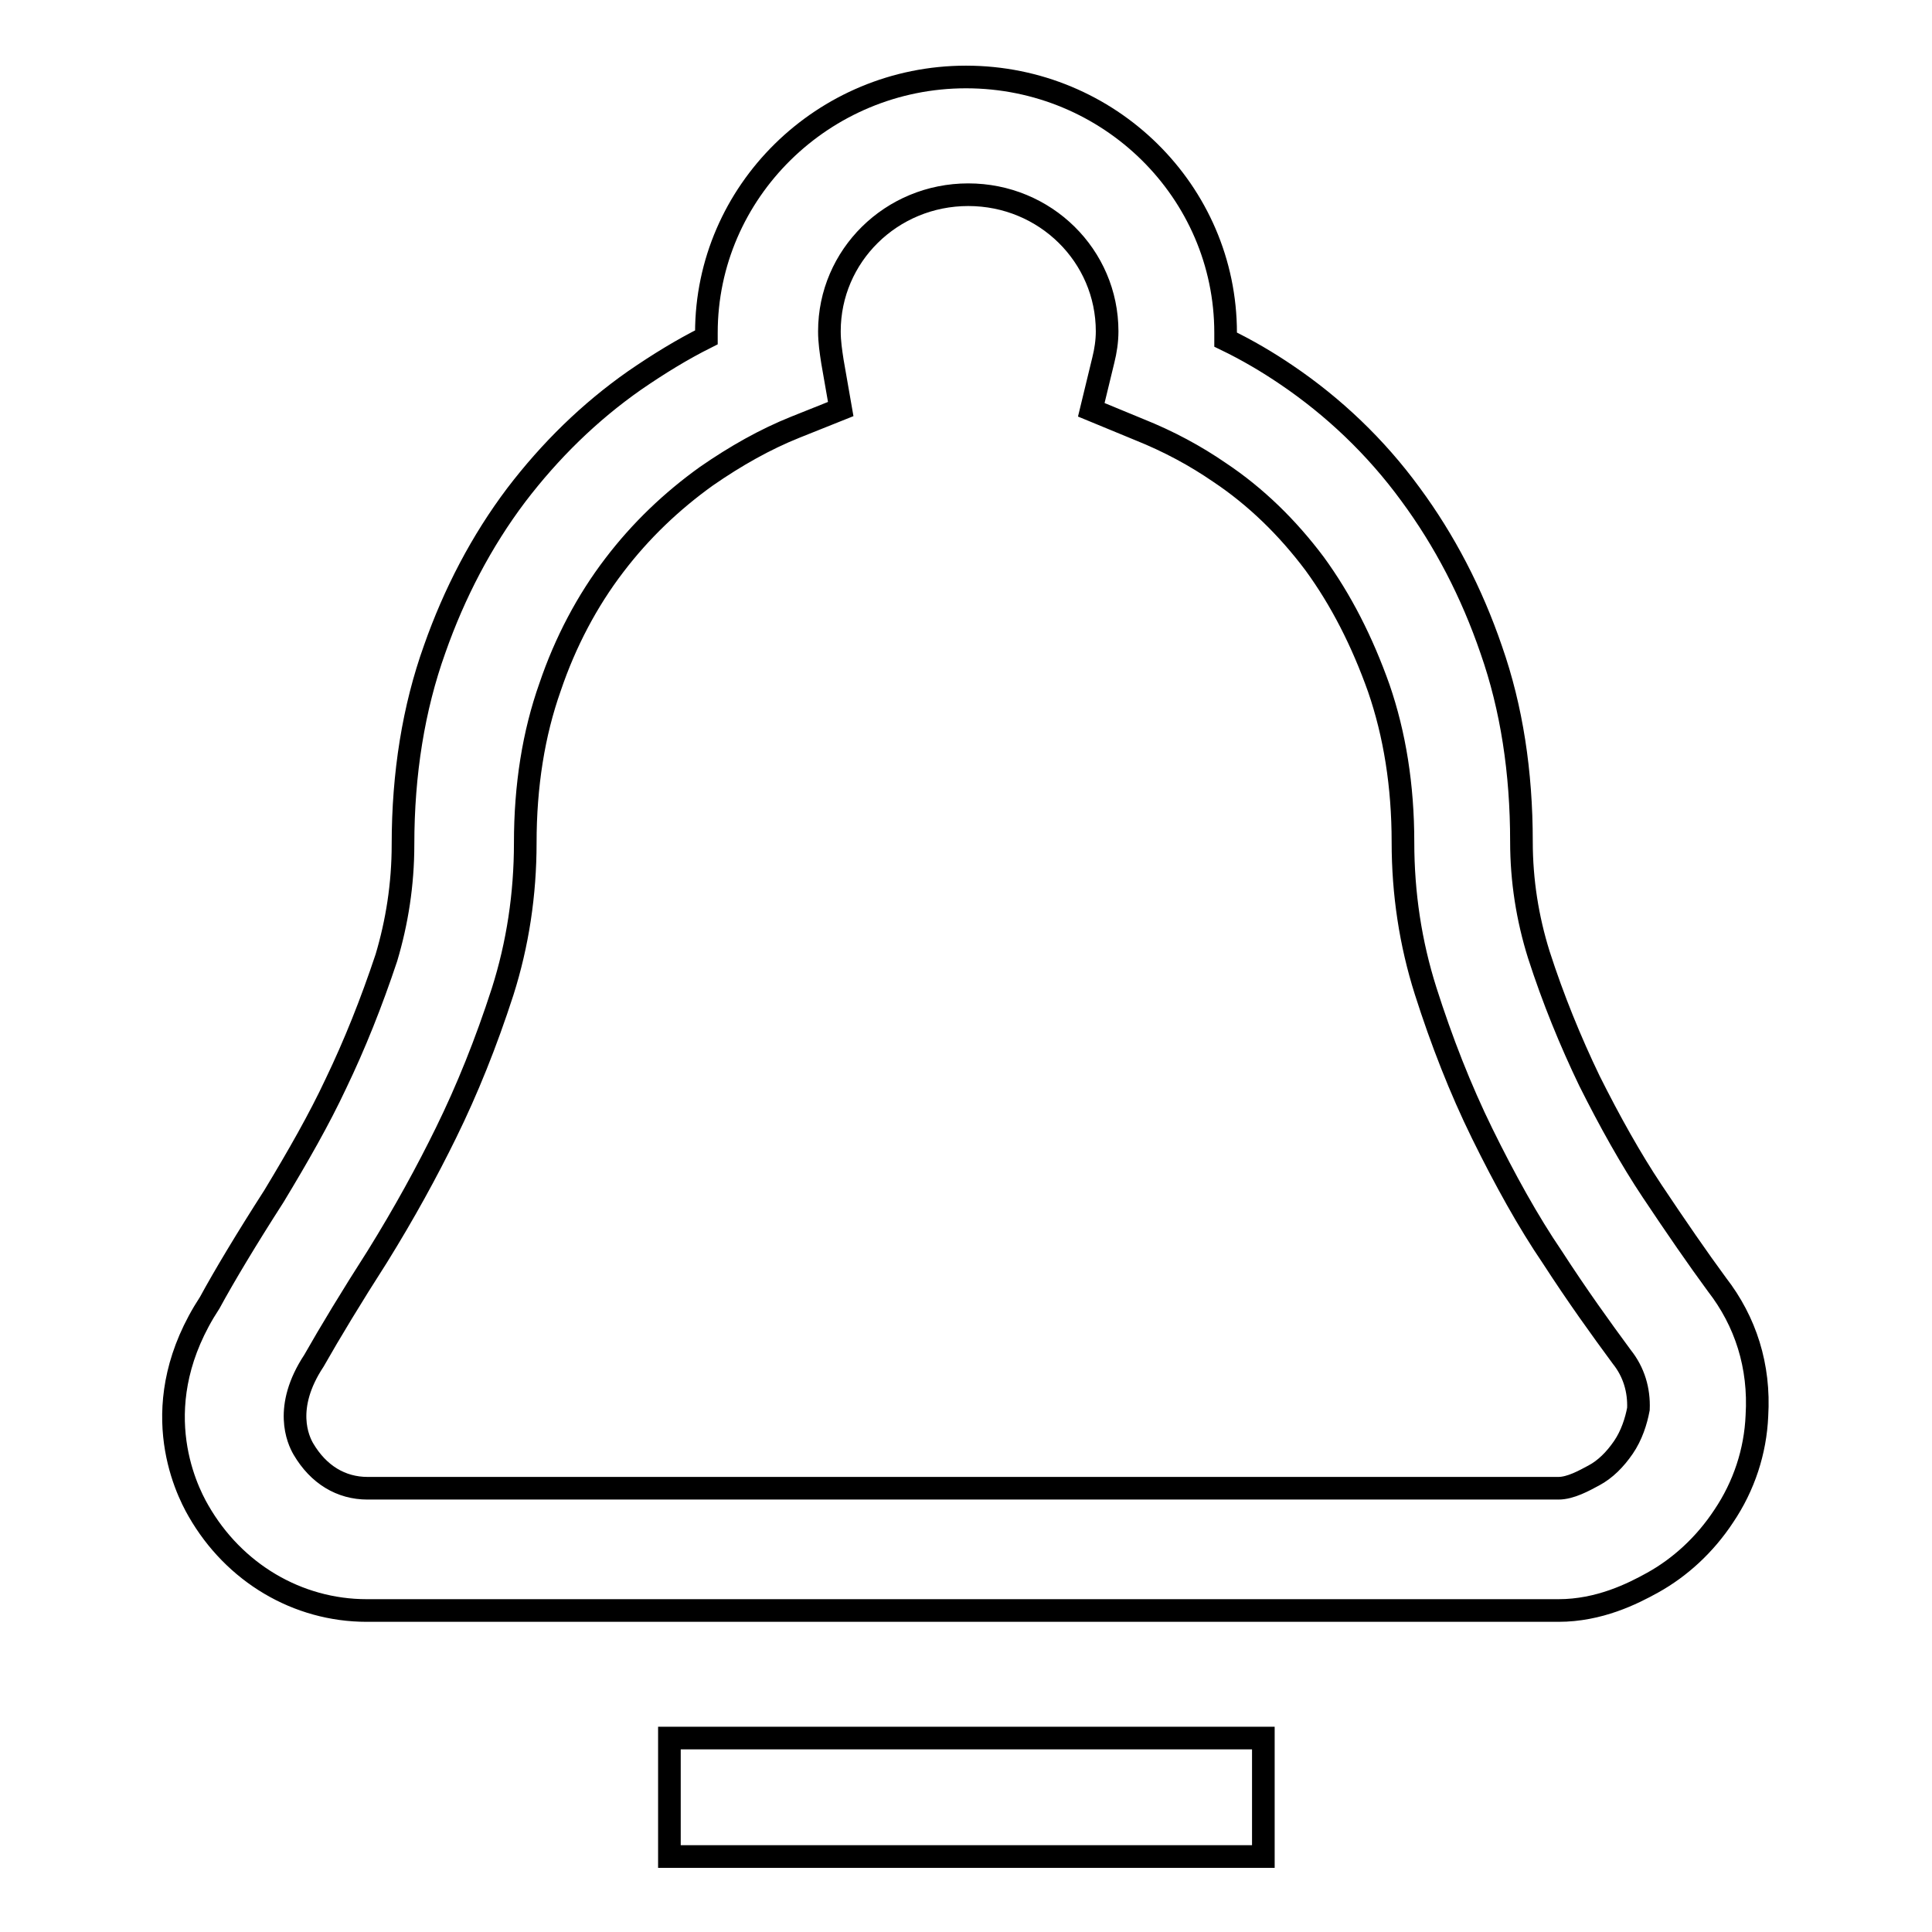
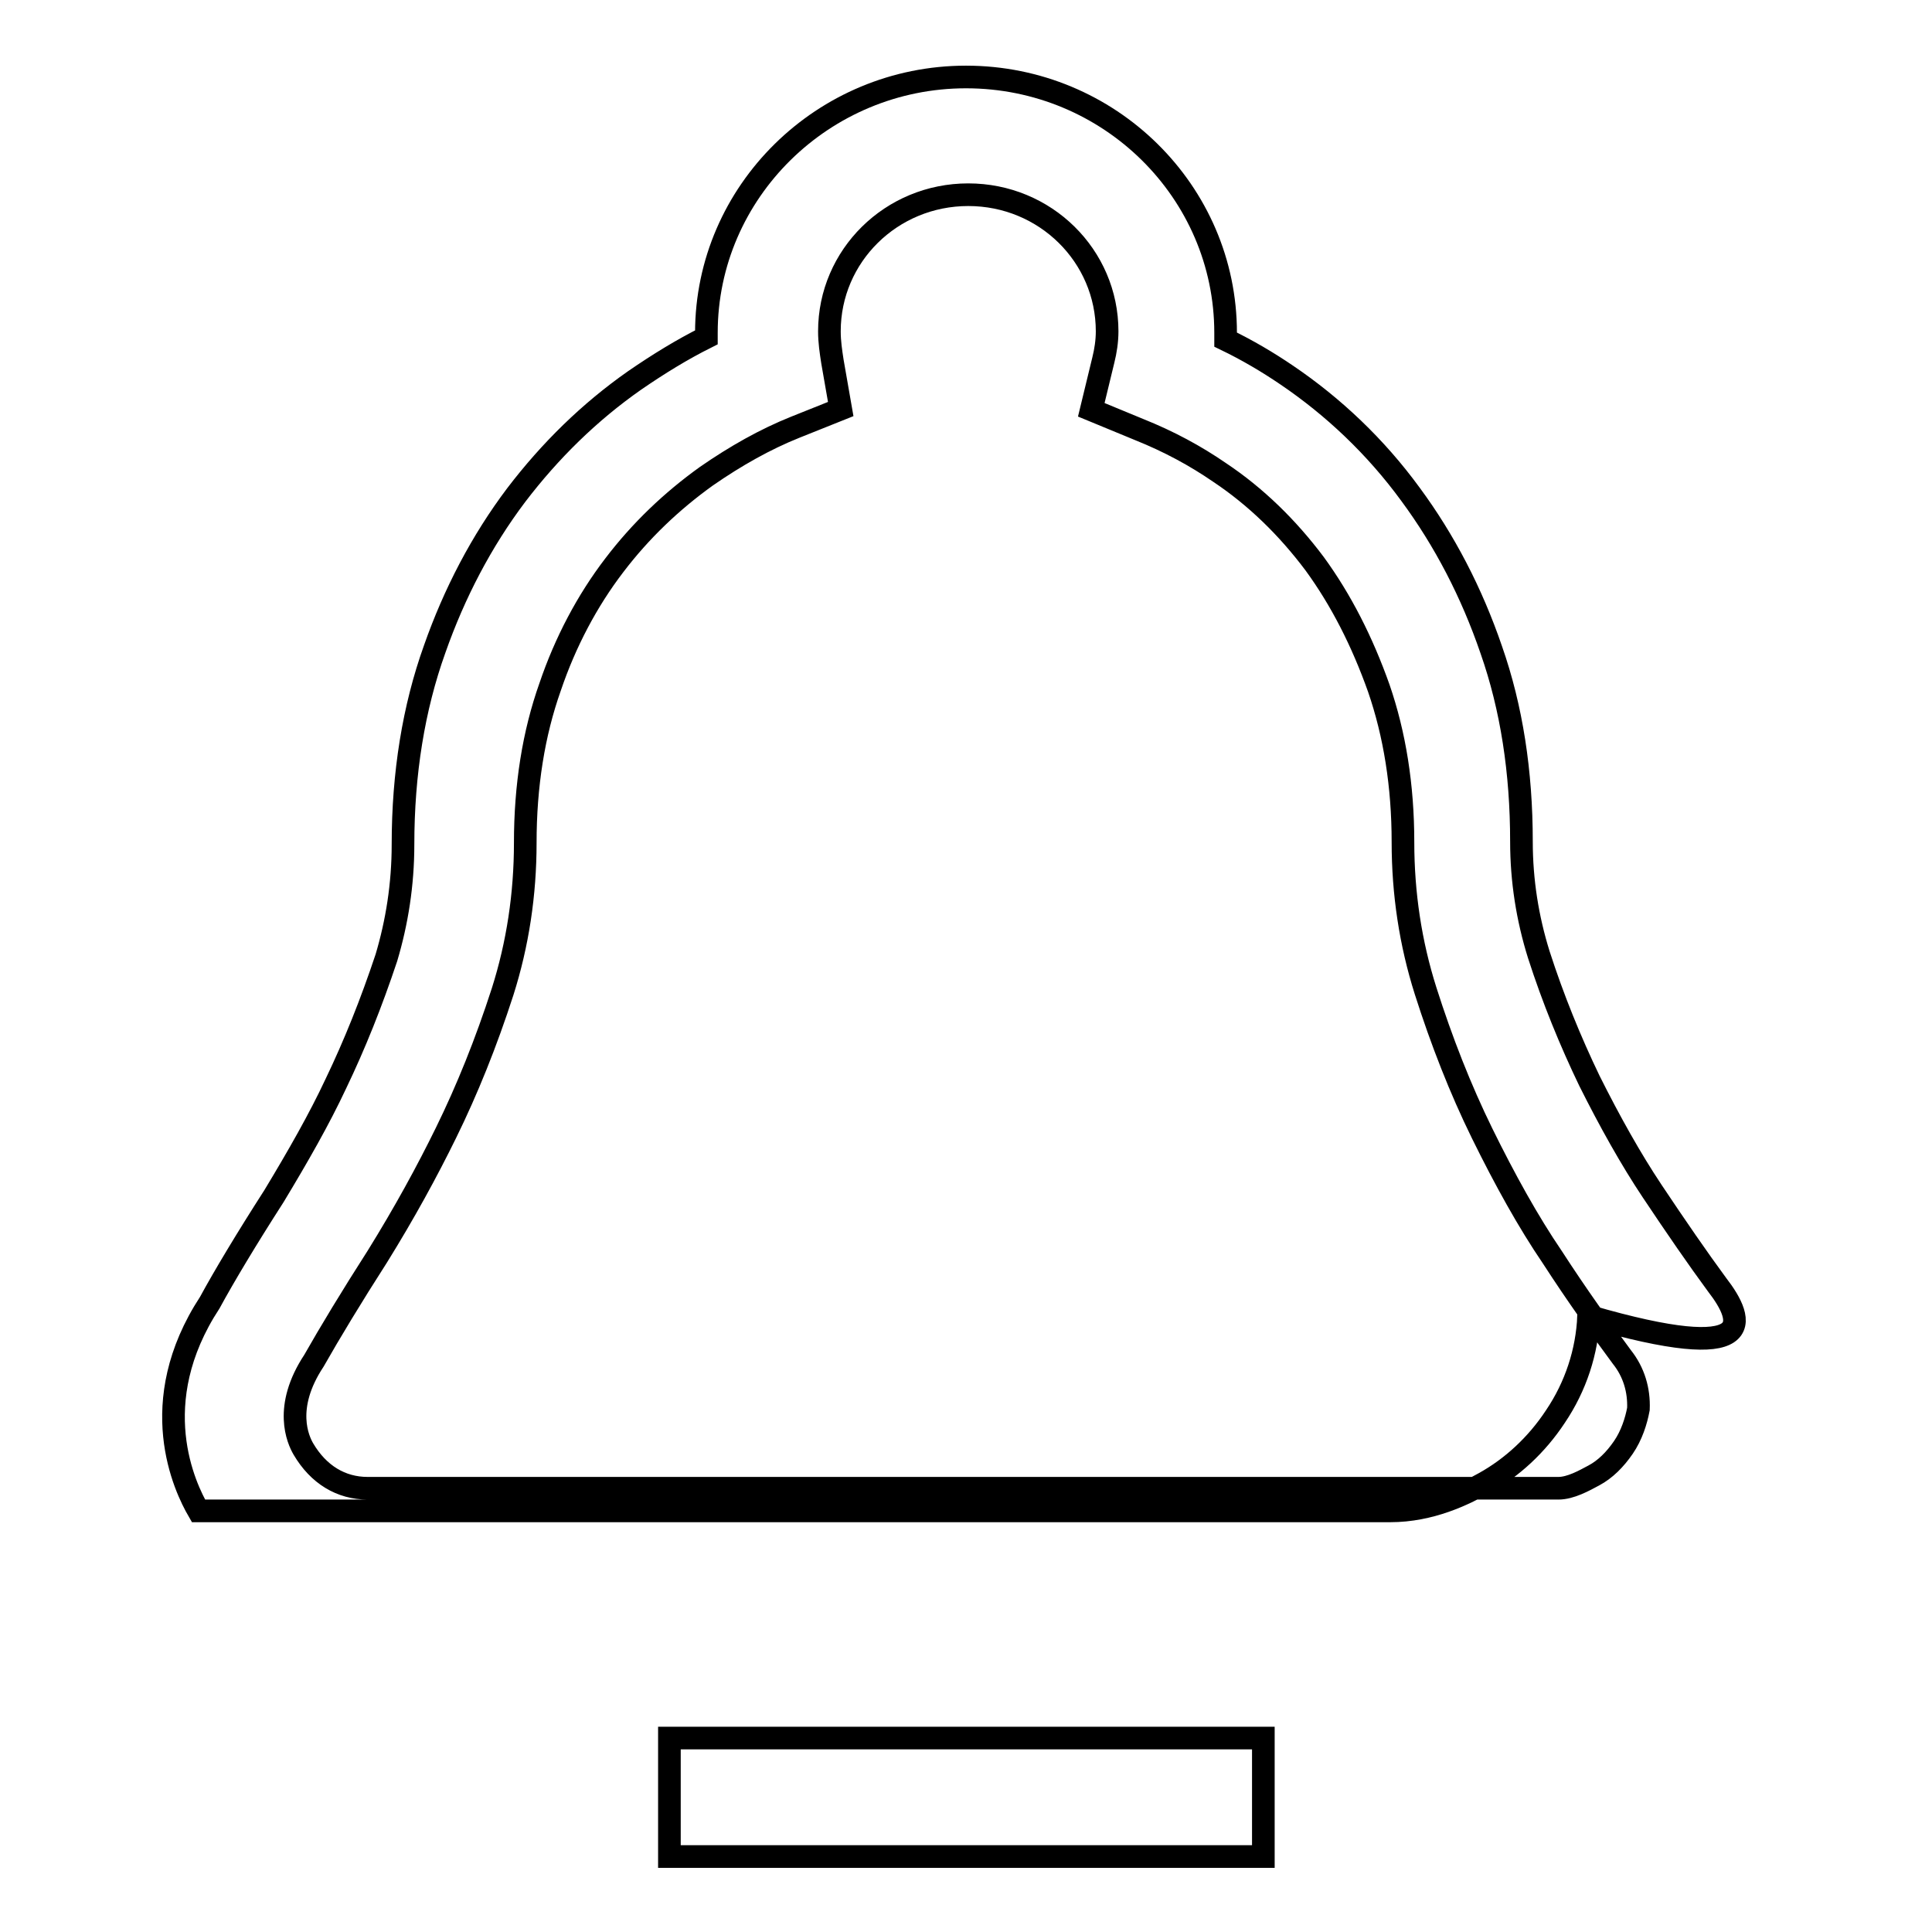
<svg xmlns="http://www.w3.org/2000/svg" version="1.1" x="0px" y="0px" viewBox="0 0 256 256" enable-background="new 0 0 256 256" xml:space="preserve">
  <g>
-     <path stroke-width="3" fill-opacity="0" stroke="#000000" d="M227.5,170.2c-2.5-3.4-5.4-7.6-8.6-12.4c-2.8-4.2-5.6-9.2-8.3-14.6c-2.5-5.2-4.8-10.8-6.7-16.7 c-1.5-4.8-2.3-9.8-2.3-15c0-9.2-1.3-17.7-4-25.4c-2.6-7.6-6.2-14.5-10.7-20.6c-4.6-6.3-10.2-11.6-16.4-15.8 c-2.5-1.7-5.2-3.3-8.1-4.7c0-0.3,0-0.6,0-0.9c0-18.7-15.4-33.9-34.4-33.9c-18.9,0-34.4,15.2-34.4,33.9c0,0.2,0,0.4,0,0.6 c-3.2,1.6-6.3,3.5-9.5,5.7c-6,4.2-11.2,9.3-15.7,15.2c-4.6,6.1-8.2,13-10.8,20.4c-2.8,7.8-4.2,16.5-4.2,25.9c0,5.3-0.8,10.3-2.2,15 c-2,6-4.2,11.5-6.7,16.7c-2.2,4.7-5,9.6-8.2,14.9c-3.6,5.6-6.6,10.6-8.5,14.1c-8.7,13.3-3.3,24.5-1.5,27.6 c4.7,8.2,13.1,13.2,22.3,13.2h157.9c5.4,0,9.8-2.2,12.5-3.7c3.6-2,6.9-5,9.4-8.8c2.7-4,4.2-8.6,4.4-13.3 C233.2,181,231.3,175.1,227.5,170.2z M215.1,191.8c-1.1,1.6-2.4,2.9-3.9,3.7c-1.3,0.7-3.1,1.7-4.7,1.7H48.7c-3.5,0-6.5-1.8-8.5-5.2 c-0.7-1.2-2.7-5.5,1.4-11.7c2.1-3.7,5-8.5,8.4-13.8c3.6-5.8,6.6-11.3,9.1-16.4c2.8-5.7,5.3-11.9,7.5-18.7c2-6.3,3-12.9,3-19.7 c0-7.6,1.1-14.5,3.3-20.7c2-5.9,4.9-11.4,8.5-16.1c3.5-4.6,7.6-8.5,12.2-11.8c3.9-2.7,7.8-4.9,11.8-6.5l6-2.4l-1.1-6.3 c-0.2-1.3-0.4-2.6-0.4-4c0-10,8.2-18.1,18.4-18.1c10.2,0,18.4,8.1,18.4,18.1c0,1.3-0.2,2.6-0.5,3.8l-1.6,6.6l6.3,2.6 c4,1.6,7.5,3.5,10.7,5.7c4.8,3.2,9,7.3,12.6,12.1c3.5,4.8,6.3,10.3,8.5,16.5c2.1,6.1,3.2,12.9,3.2,20.4c0,6.8,1,13.4,3,19.7 c2.1,6.6,4.6,13,7.5,18.9c3,6.1,6.1,11.7,9.3,16.4c3.3,5.1,6.4,9.4,9.2,13.2c1.6,2,2.3,4.4,2.2,6.9 C216.8,188.3,216.2,190.2,215.1,191.8z M88.7,230.3h78.7V246H88.7V230.3z" />
+     <path stroke-width="3" fill-opacity="0" stroke="#000000" d="M227.5,170.2c-2.5-3.4-5.4-7.6-8.6-12.4c-2.8-4.2-5.6-9.2-8.3-14.6c-2.5-5.2-4.8-10.8-6.7-16.7 c-1.5-4.8-2.3-9.8-2.3-15c0-9.2-1.3-17.7-4-25.4c-2.6-7.6-6.2-14.5-10.7-20.6c-4.6-6.3-10.2-11.6-16.4-15.8 c-2.5-1.7-5.2-3.3-8.1-4.7c0-0.3,0-0.6,0-0.9c0-18.7-15.4-33.9-34.4-33.9c-18.9,0-34.4,15.2-34.4,33.9c0,0.2,0,0.4,0,0.6 c-3.2,1.6-6.3,3.5-9.5,5.7c-6,4.2-11.2,9.3-15.7,15.2c-4.6,6.1-8.2,13-10.8,20.4c-2.8,7.8-4.2,16.5-4.2,25.9c0,5.3-0.8,10.3-2.2,15 c-2,6-4.2,11.5-6.7,16.7c-2.2,4.7-5,9.6-8.2,14.9c-3.6,5.6-6.6,10.6-8.5,14.1c-8.7,13.3-3.3,24.5-1.5,27.6 h157.9c5.4,0,9.8-2.2,12.5-3.7c3.6-2,6.9-5,9.4-8.8c2.7-4,4.2-8.6,4.4-13.3 C233.2,181,231.3,175.1,227.5,170.2z M215.1,191.8c-1.1,1.6-2.4,2.9-3.9,3.7c-1.3,0.7-3.1,1.7-4.7,1.7H48.7c-3.5,0-6.5-1.8-8.5-5.2 c-0.7-1.2-2.7-5.5,1.4-11.7c2.1-3.7,5-8.5,8.4-13.8c3.6-5.8,6.6-11.3,9.1-16.4c2.8-5.7,5.3-11.9,7.5-18.7c2-6.3,3-12.9,3-19.7 c0-7.6,1.1-14.5,3.3-20.7c2-5.9,4.9-11.4,8.5-16.1c3.5-4.6,7.6-8.5,12.2-11.8c3.9-2.7,7.8-4.9,11.8-6.5l6-2.4l-1.1-6.3 c-0.2-1.3-0.4-2.6-0.4-4c0-10,8.2-18.1,18.4-18.1c10.2,0,18.4,8.1,18.4,18.1c0,1.3-0.2,2.6-0.5,3.8l-1.6,6.6l6.3,2.6 c4,1.6,7.5,3.5,10.7,5.7c4.8,3.2,9,7.3,12.6,12.1c3.5,4.8,6.3,10.3,8.5,16.5c2.1,6.1,3.2,12.9,3.2,20.4c0,6.8,1,13.4,3,19.7 c2.1,6.6,4.6,13,7.5,18.9c3,6.1,6.1,11.7,9.3,16.4c3.3,5.1,6.4,9.4,9.2,13.2c1.6,2,2.3,4.4,2.2,6.9 C216.8,188.3,216.2,190.2,215.1,191.8z M88.7,230.3h78.7V246H88.7V230.3z" />
  </g>
</svg>